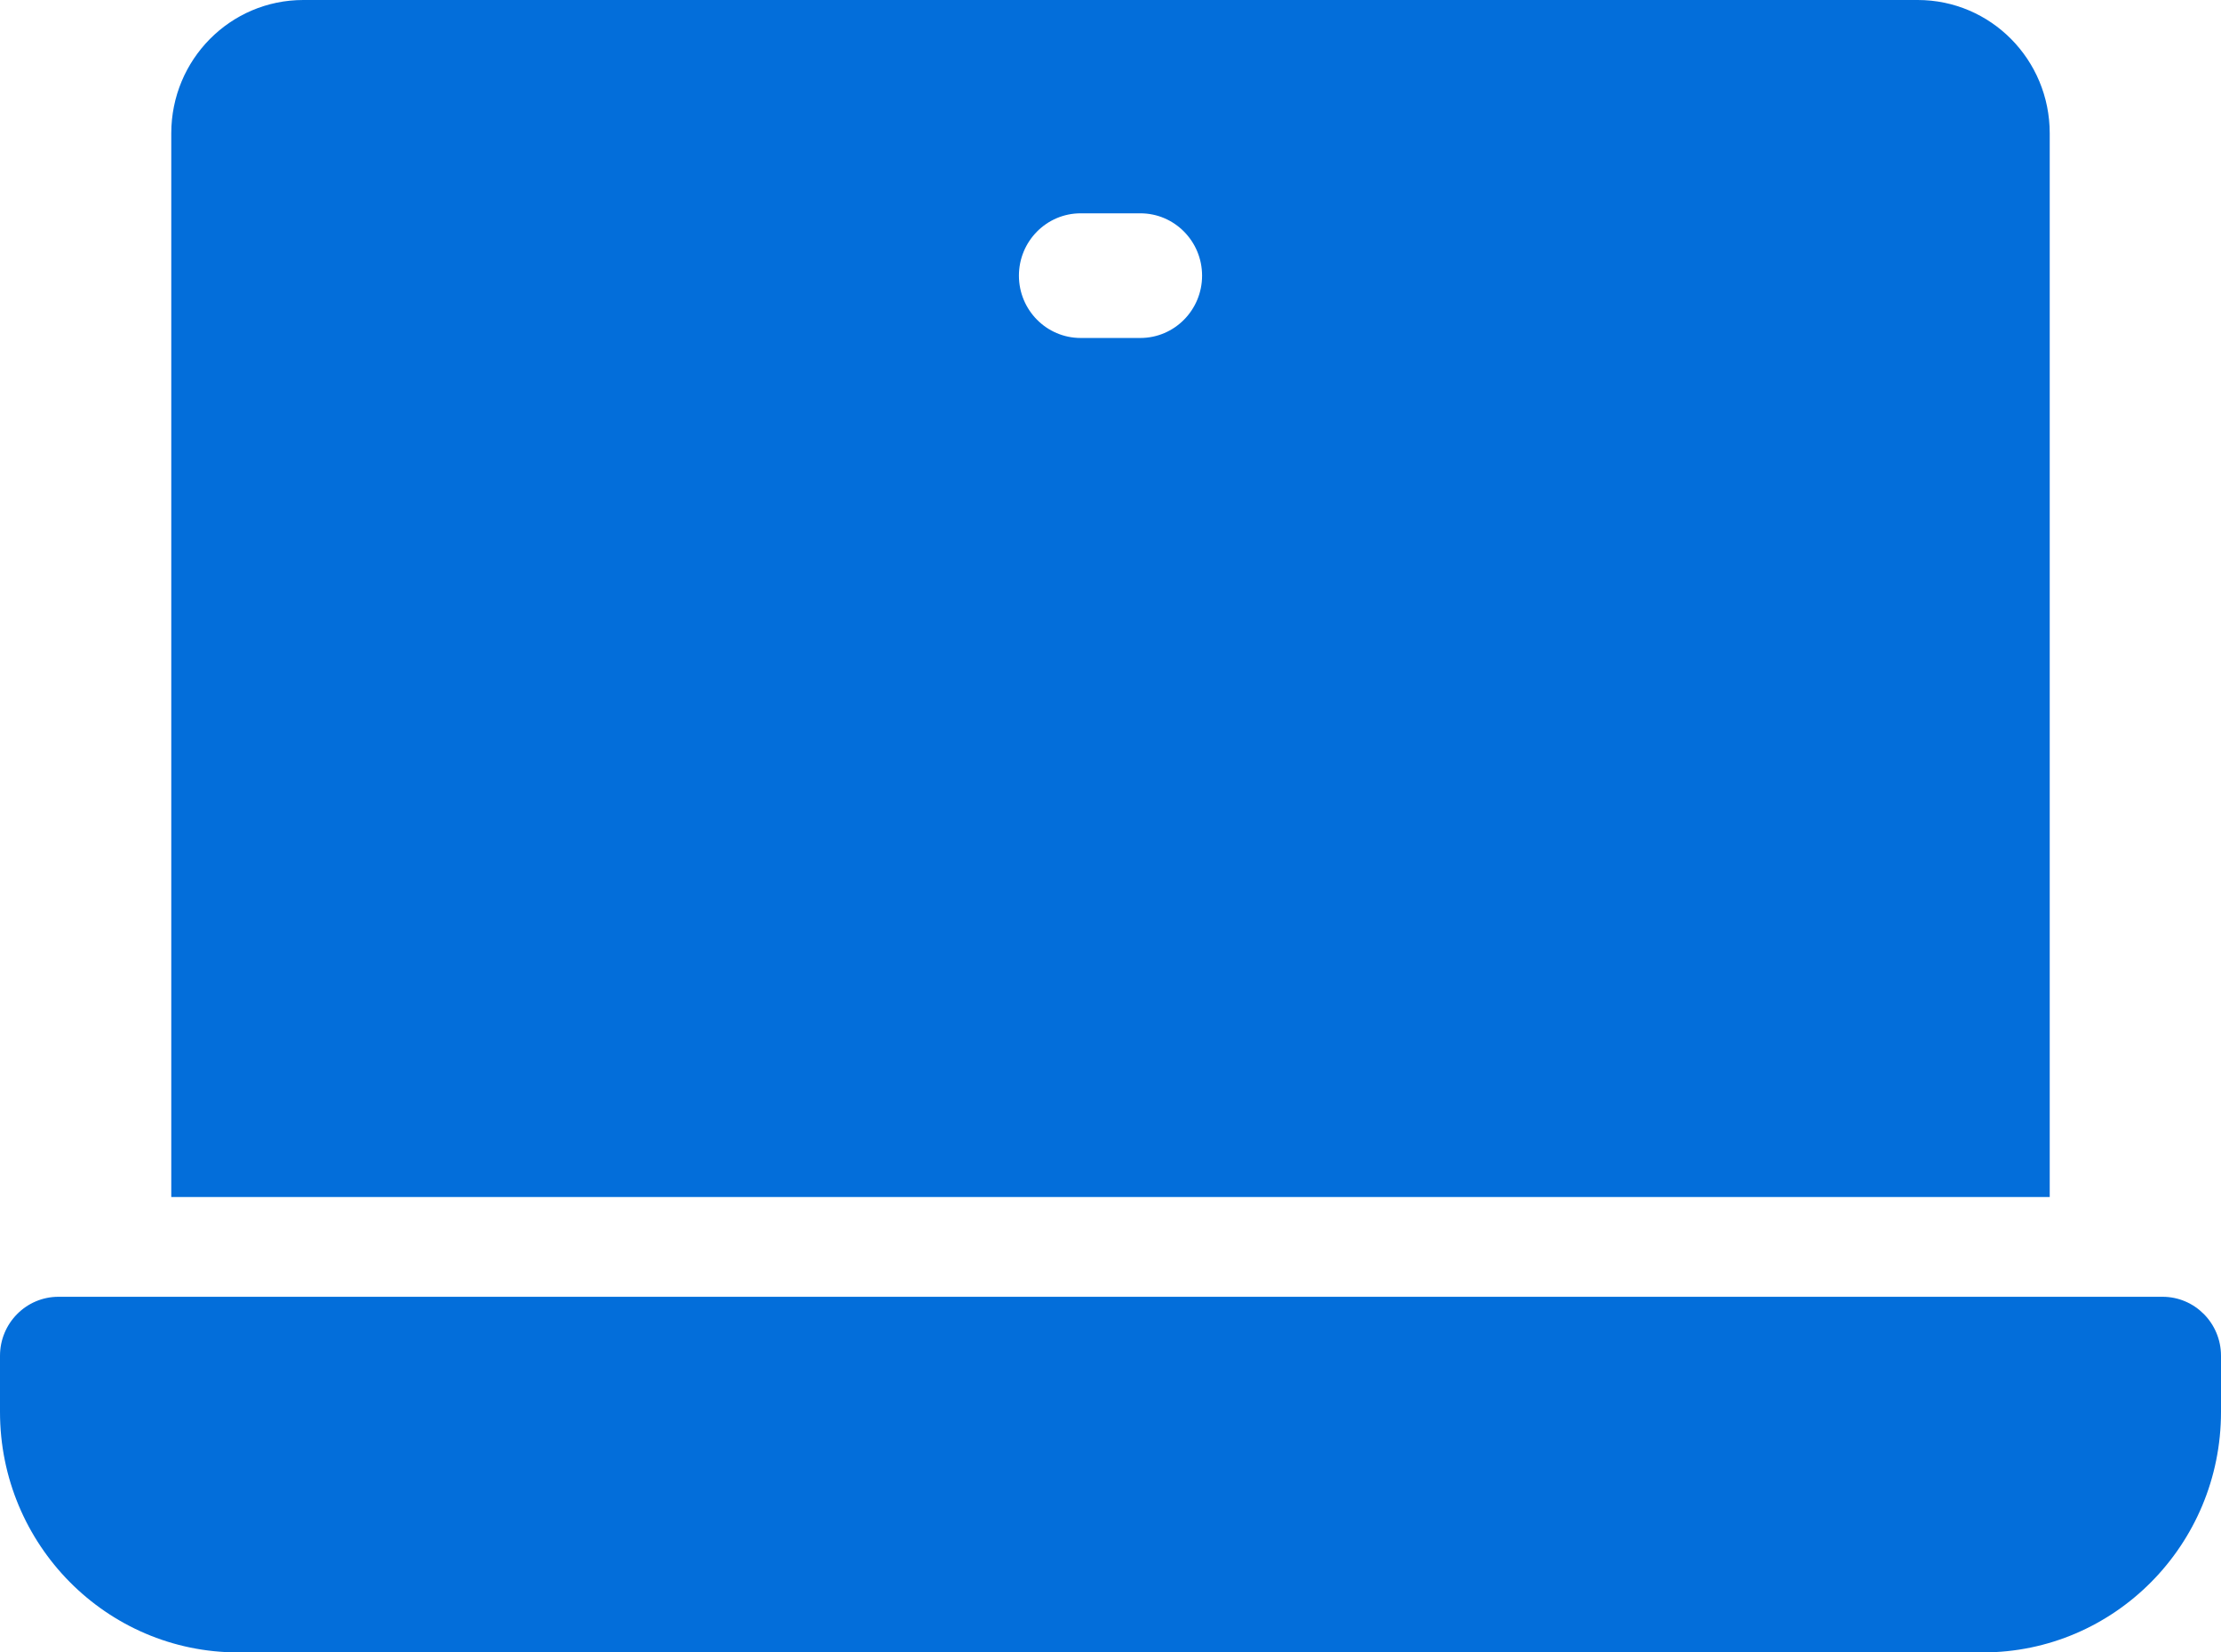
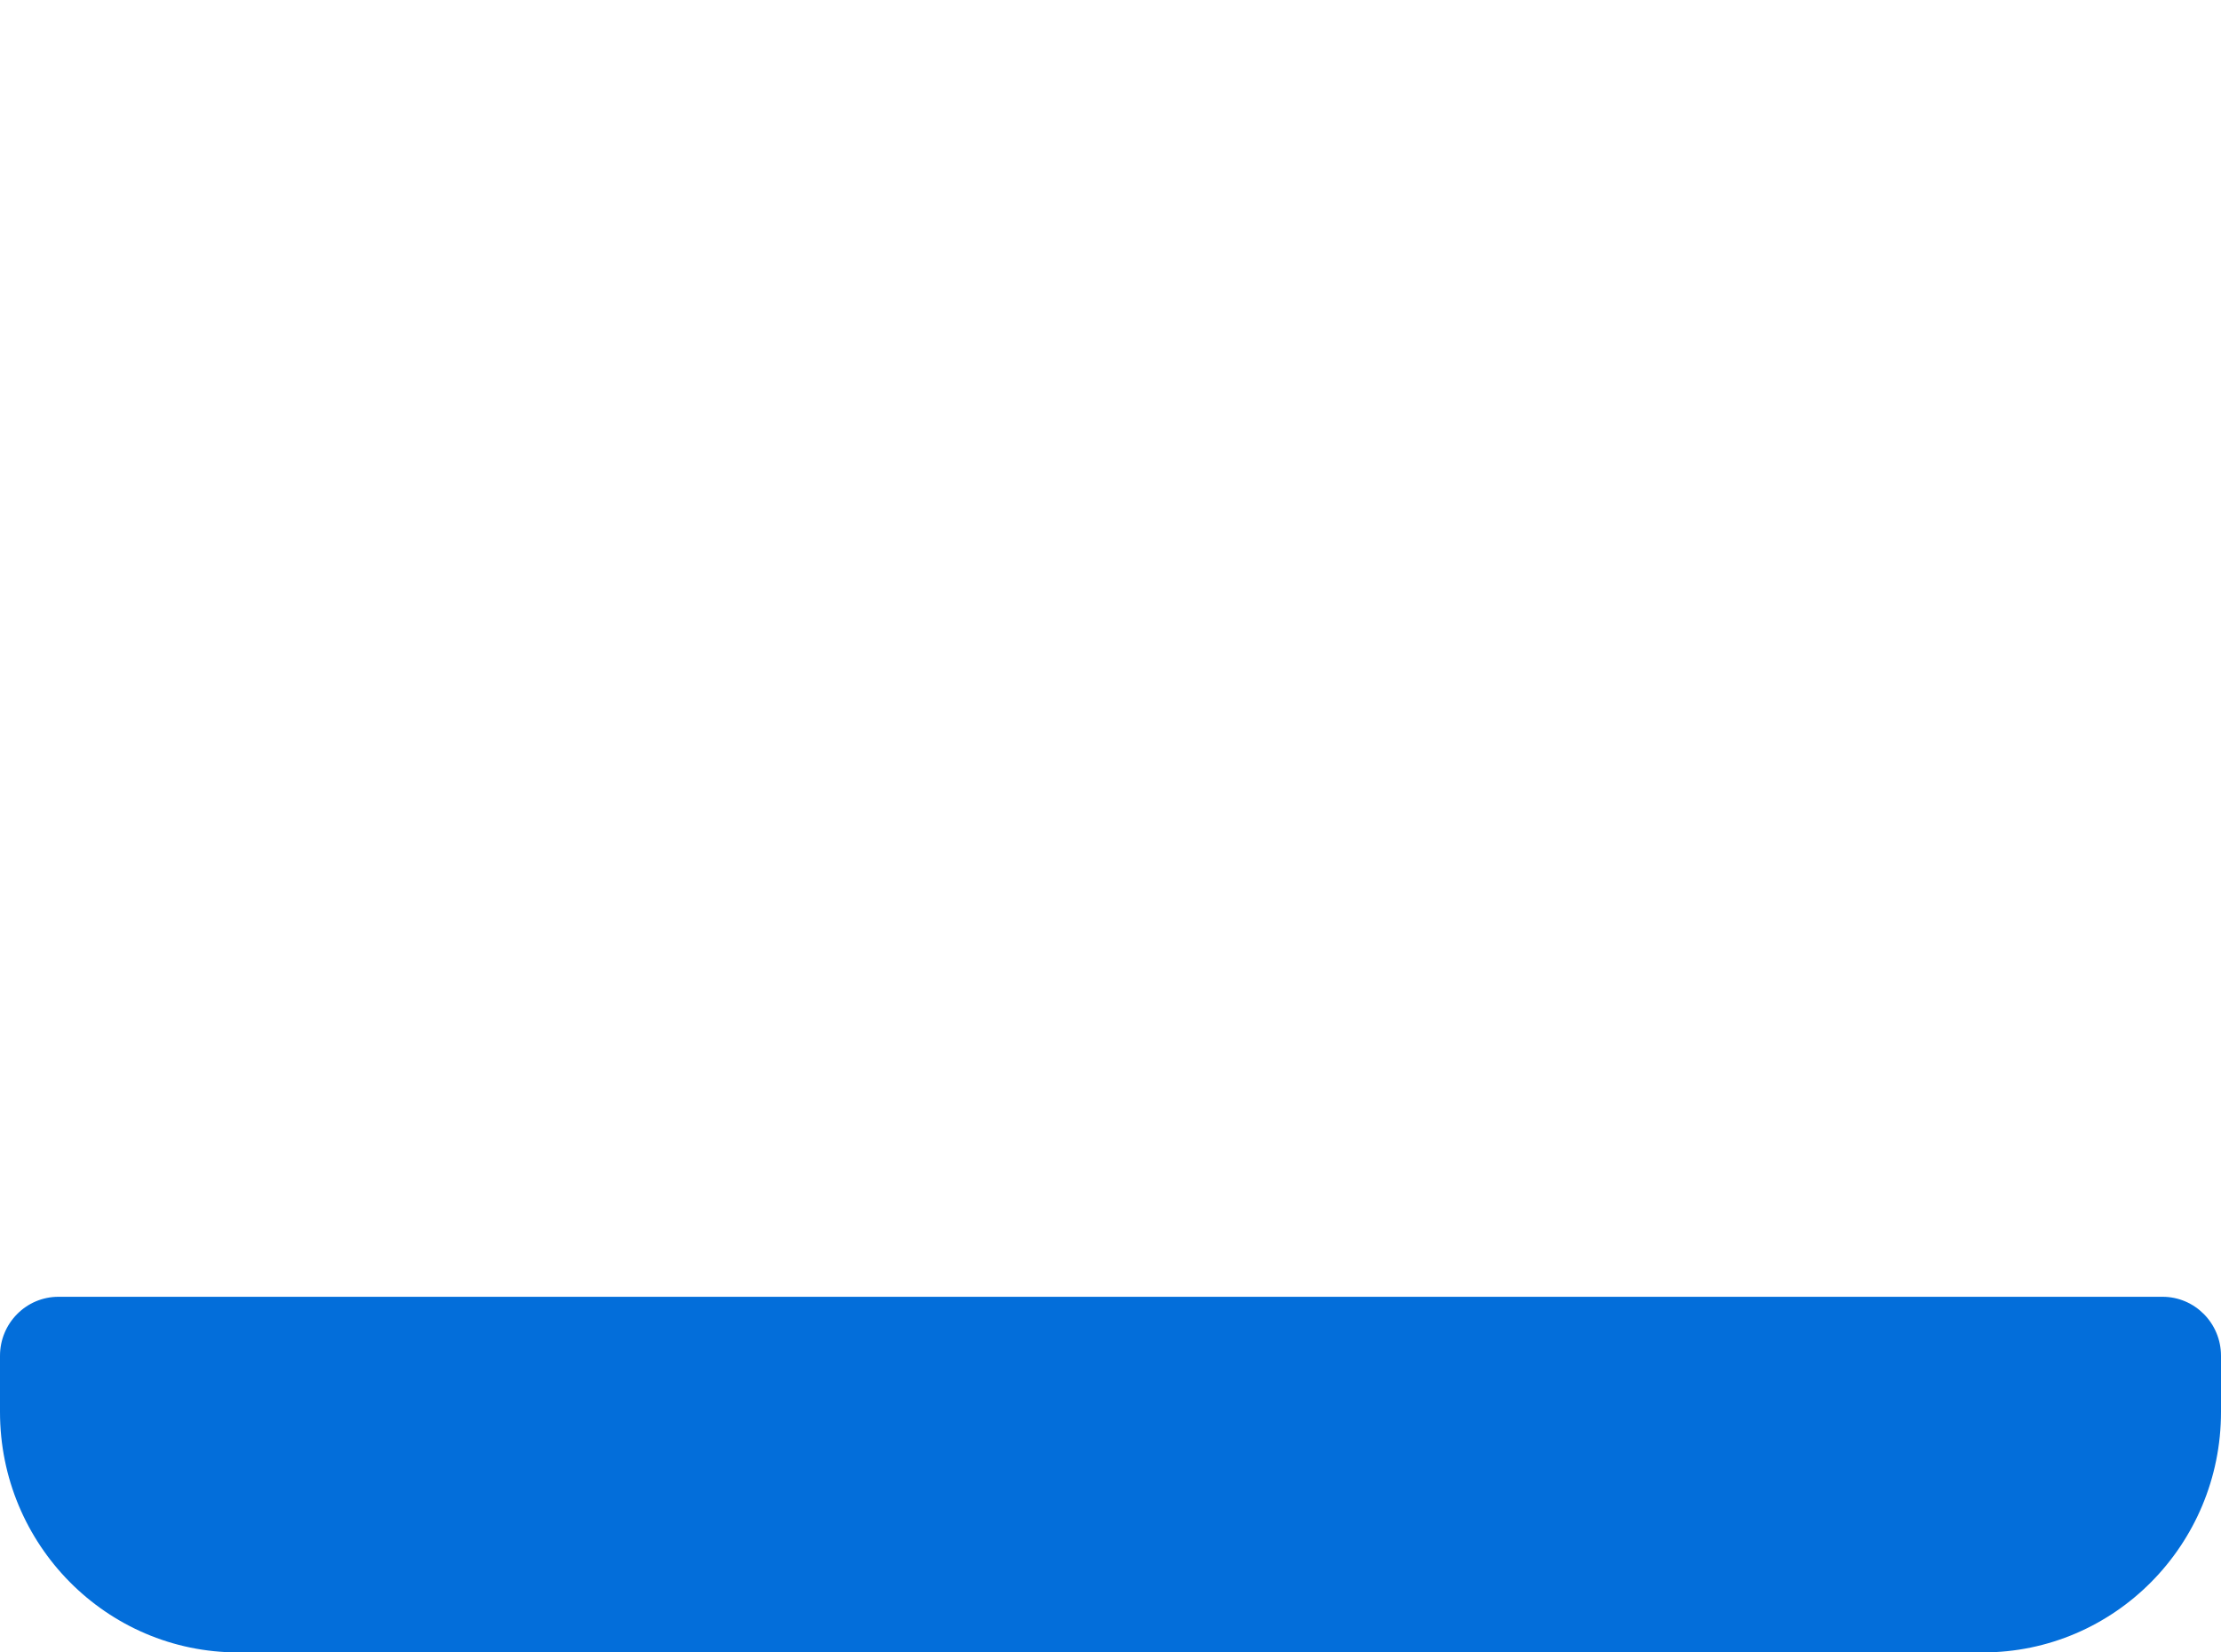
<svg xmlns="http://www.w3.org/2000/svg" width="43" height="32" viewBox="0 0 43 32" fill="none">
  <path d="M38.389 32H4.61C2.064 32 0 29.915 0 27.343V26.256C0 25.625 0.507 25.113 1.132 25.113H41.868C42.493 25.113 43 25.625 43 26.256V27.343C43 29.915 40.936 32 38.389 32Z" fill="#036EDA" />
-   <path d="M37.128 0H5.872C4.458 0 3.316 1.154 3.316 2.582V23.181H39.684V2.582C39.684 1.154 38.542 0 37.128 0ZM22.078 6.545H20.922C20.262 6.545 19.727 6.004 19.727 5.338C19.727 4.672 20.262 4.131 20.922 4.131H22.078C22.738 4.131 23.273 4.672 23.273 5.338C23.273 6.004 22.738 6.545 22.078 6.545Z" fill="#036EDA" />
</svg>